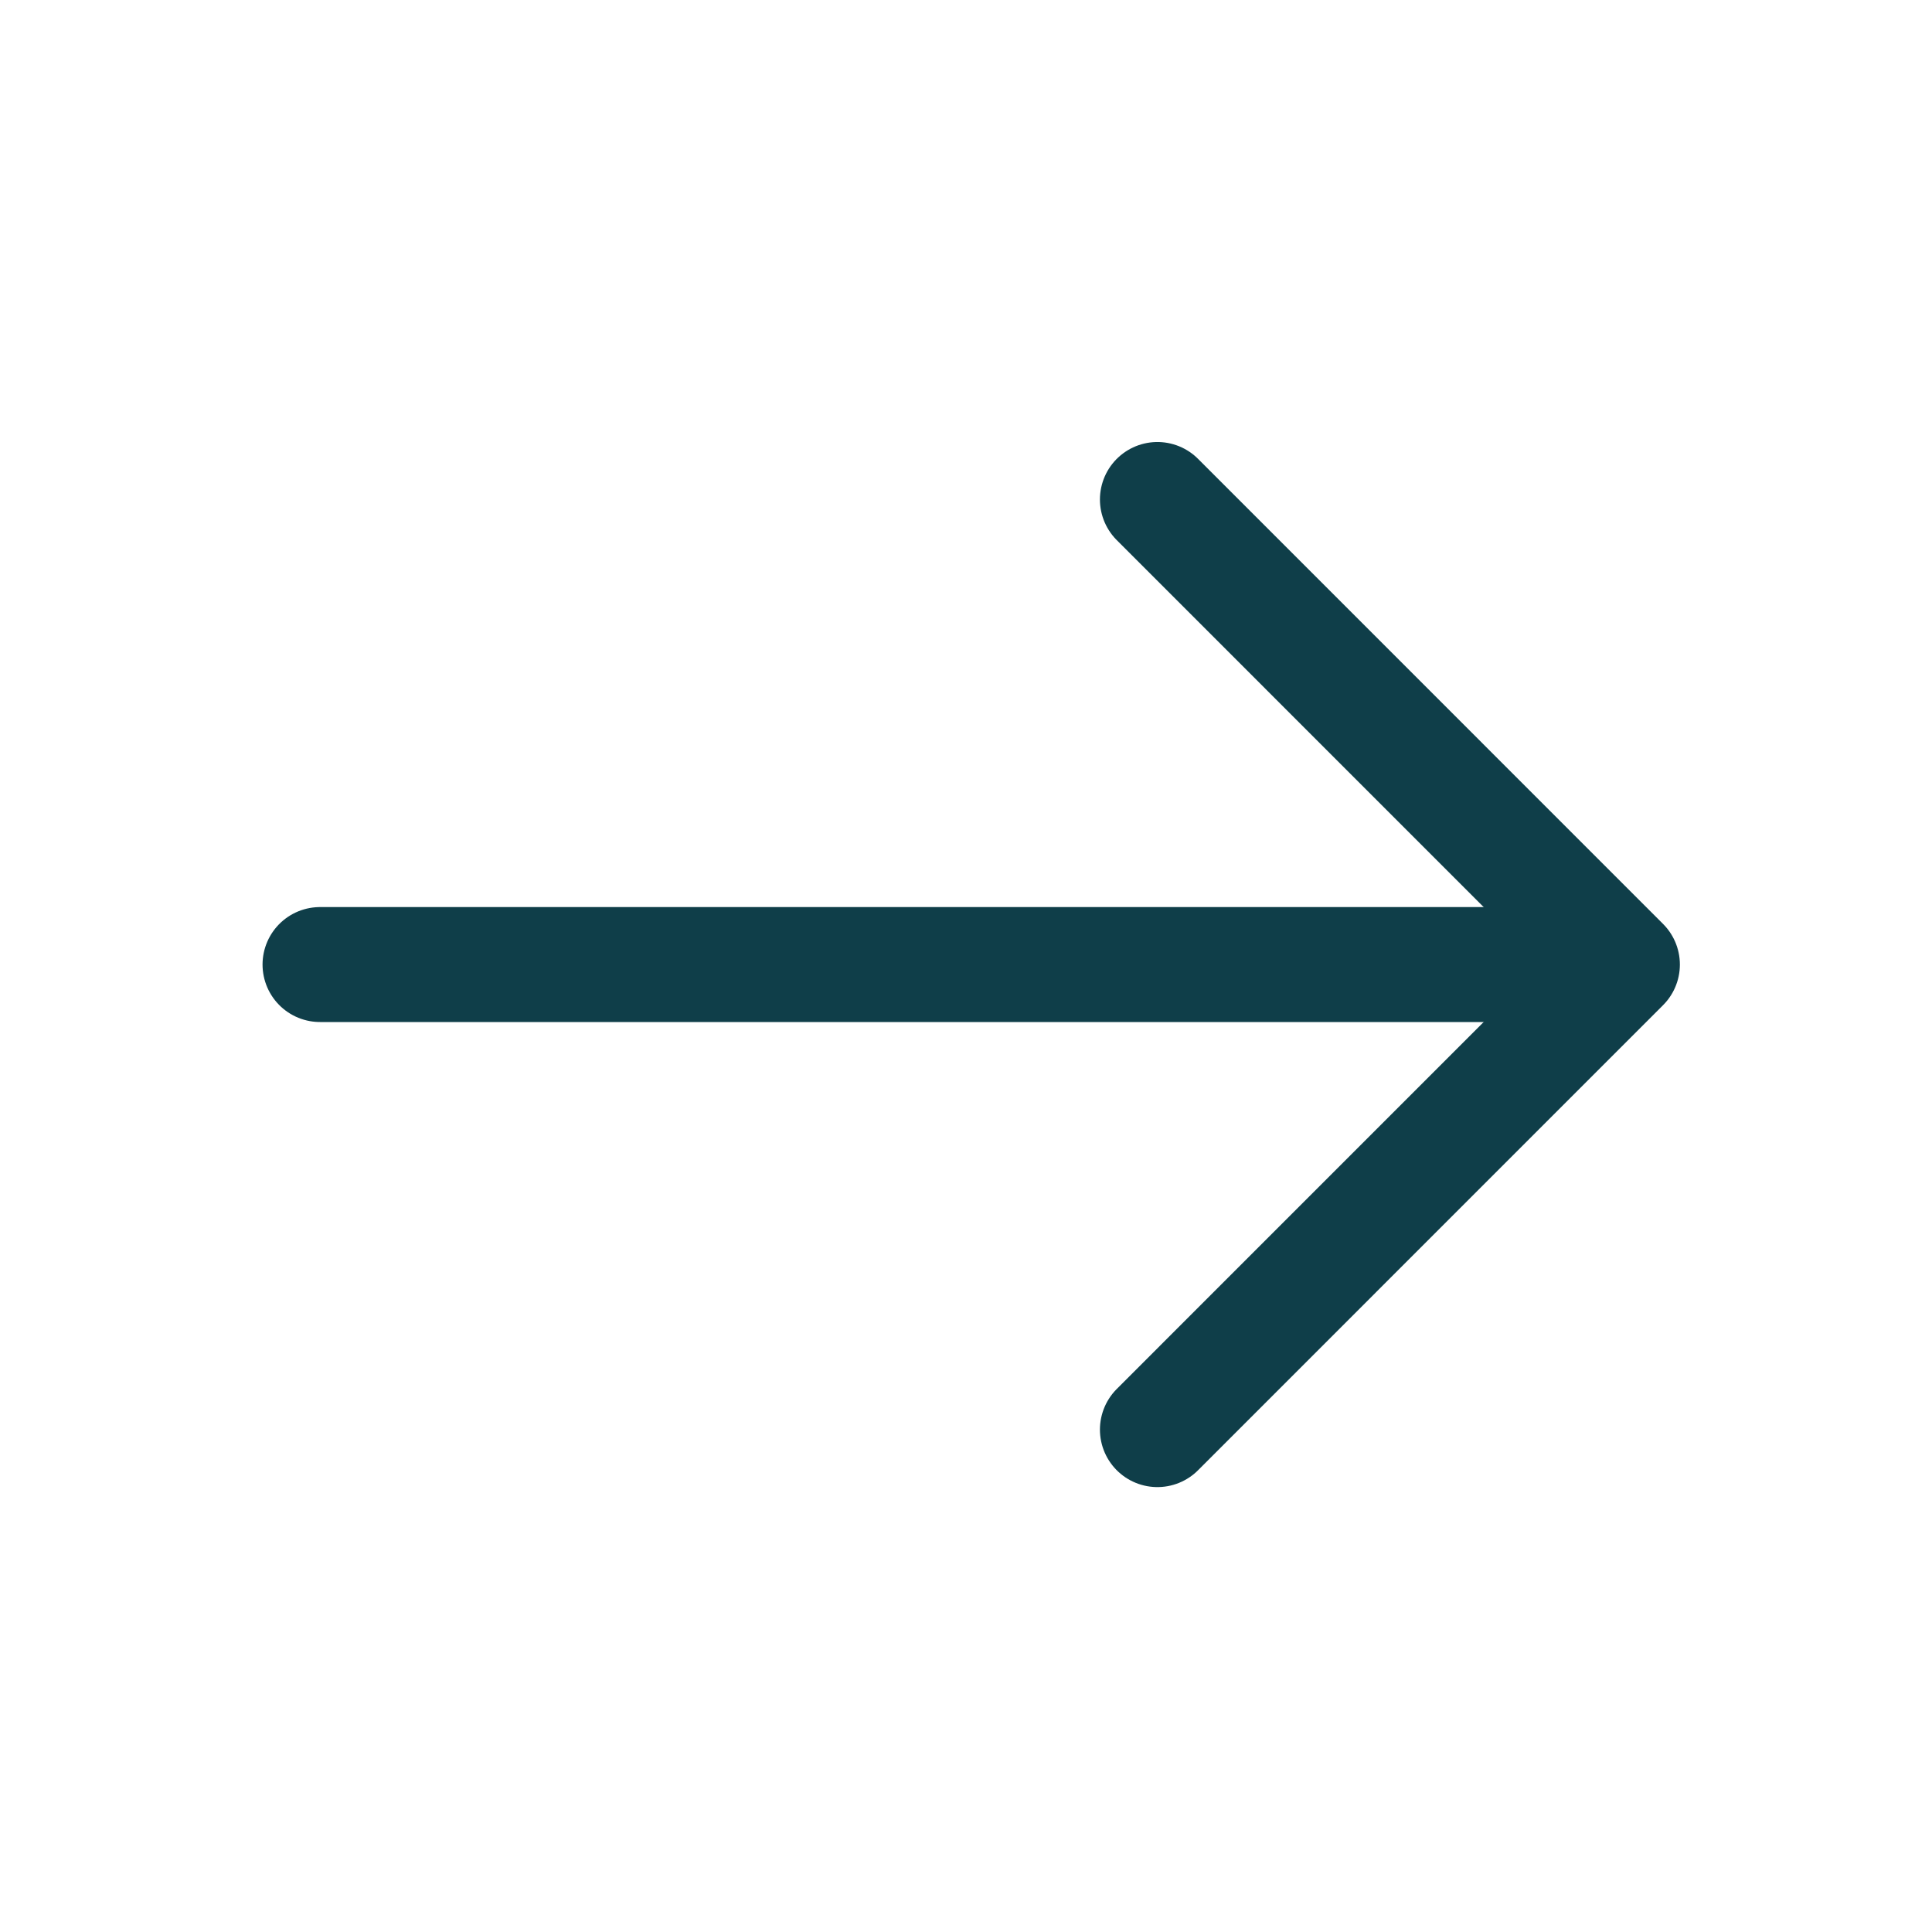
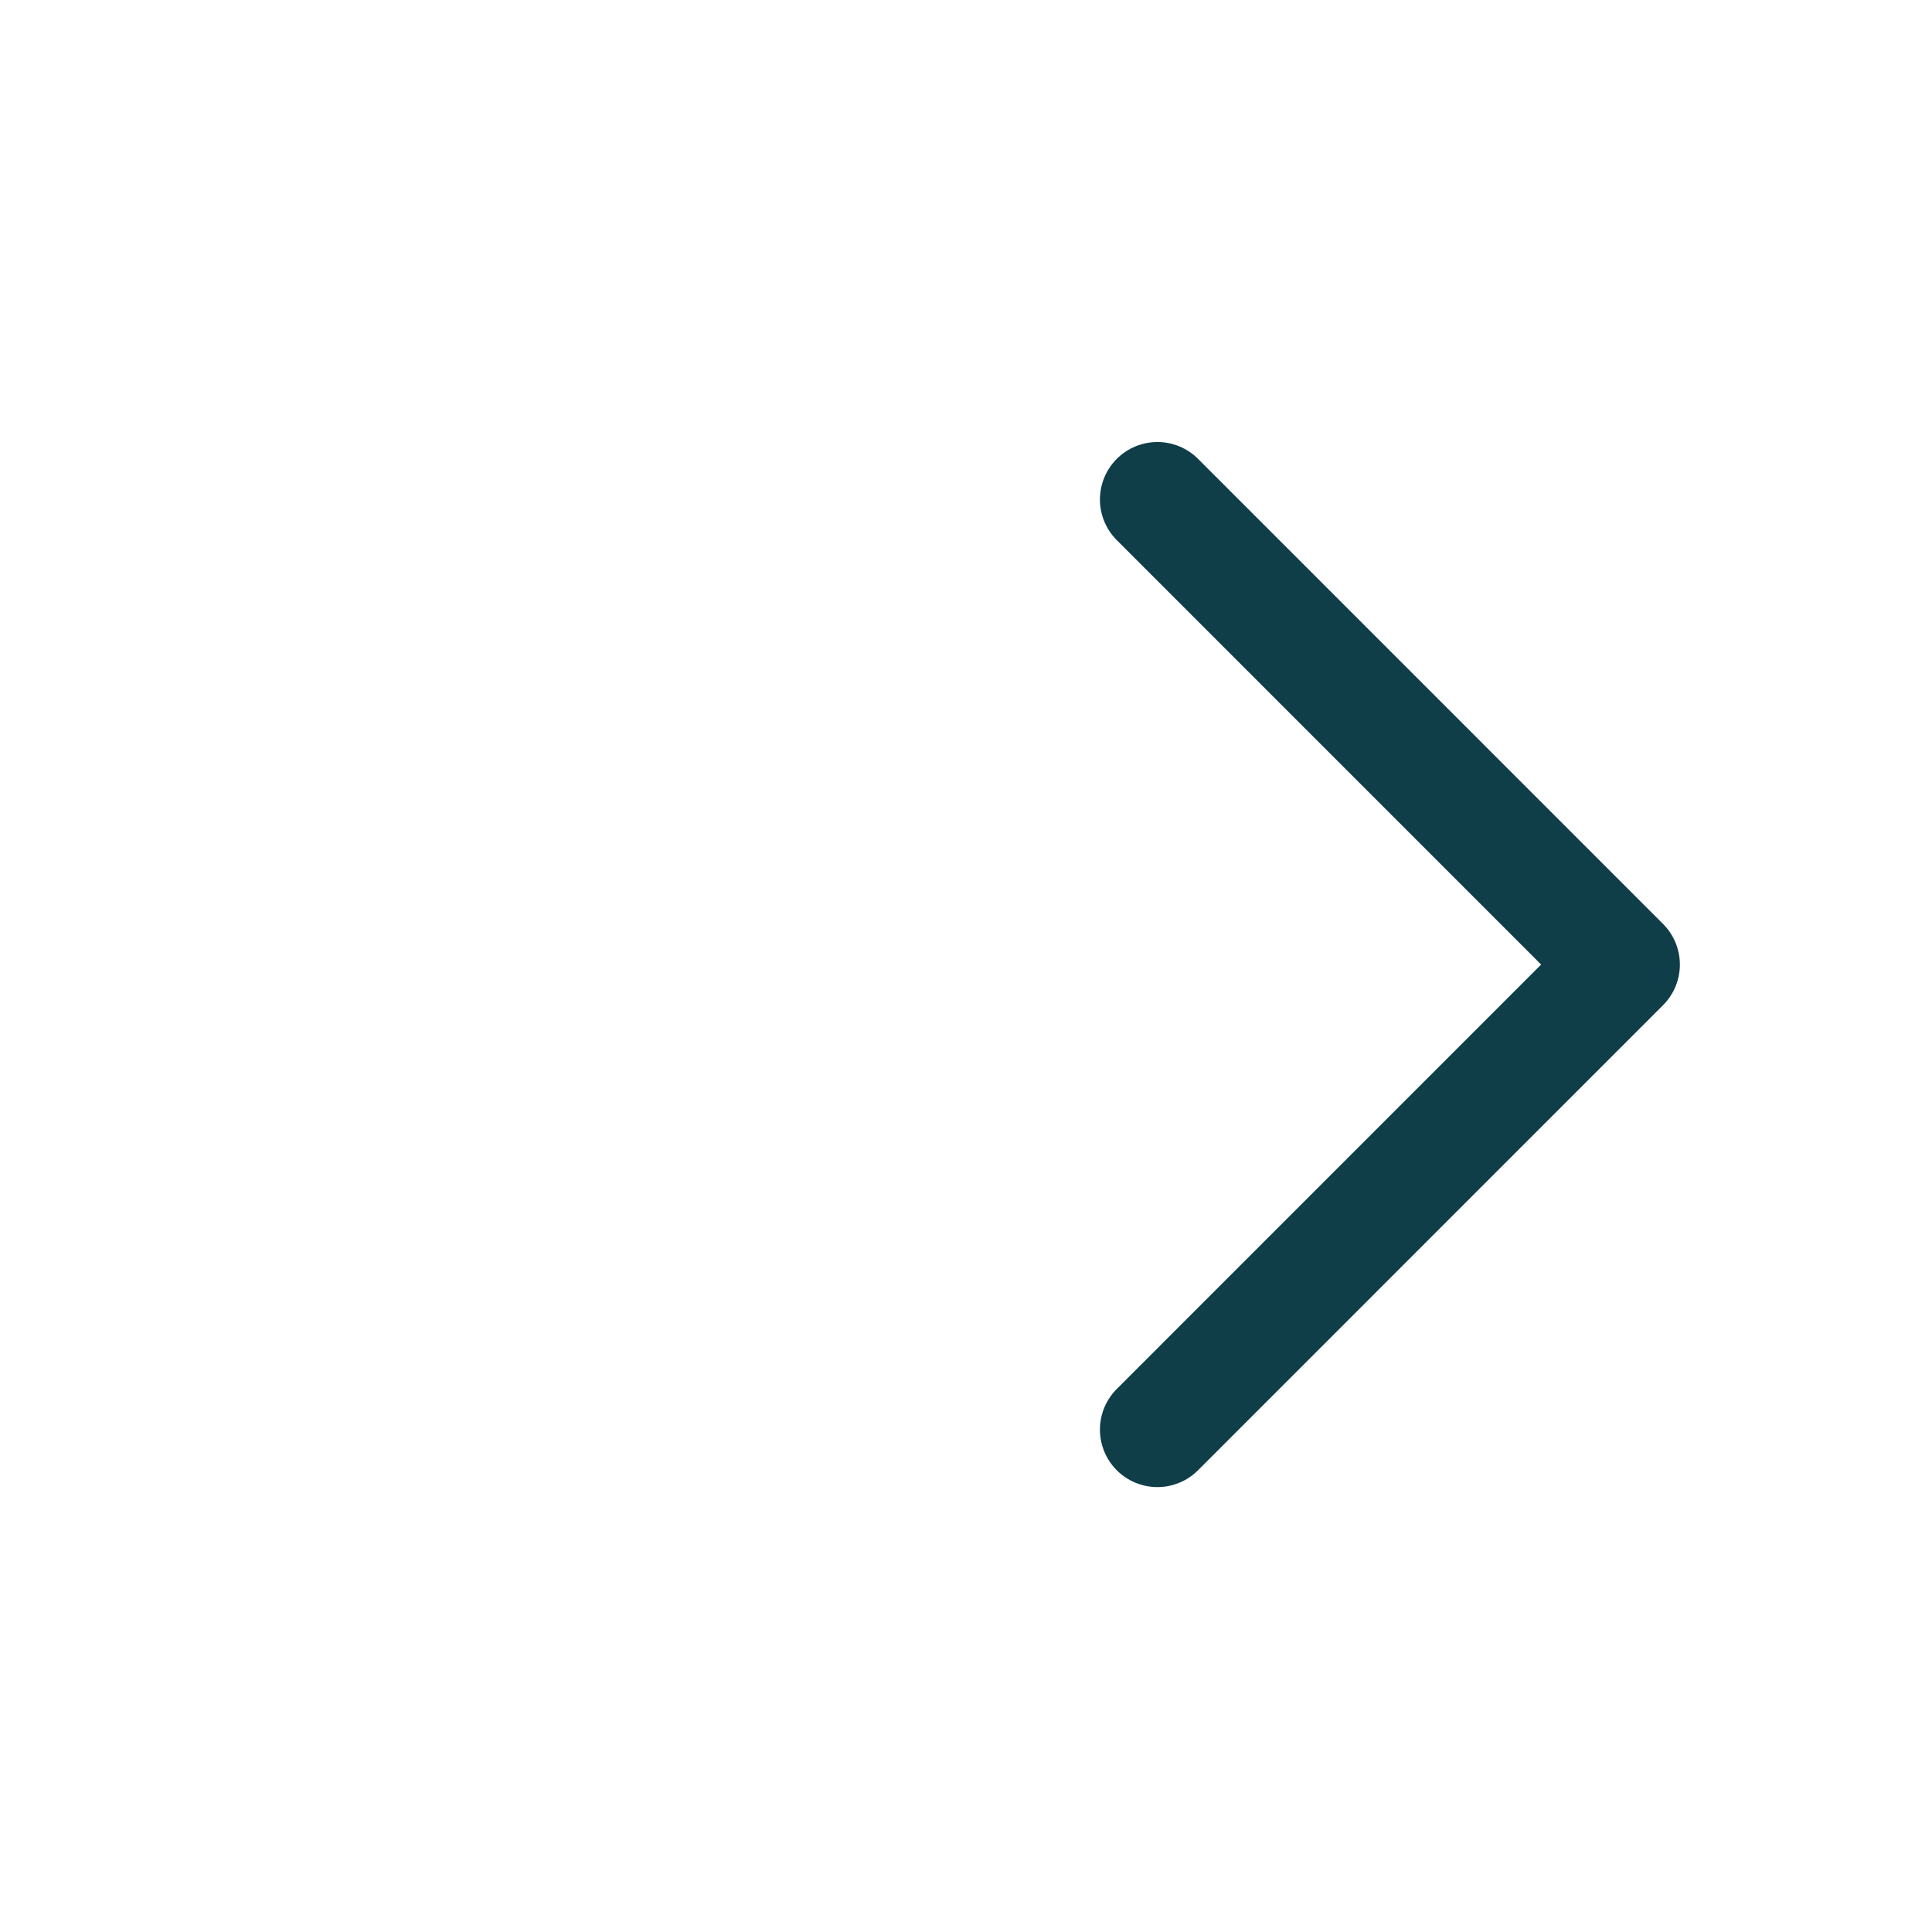
<svg xmlns="http://www.w3.org/2000/svg" width="28" height="28" viewBox="0 0 28 28" fill="none">
  <path d="M16.774 7.239L23.513 13.979L16.774 20.719" stroke="#0F3E49" stroke-width="1.666" stroke-miterlimit="10" stroke-linecap="round" stroke-linejoin="round" />
-   <path d="M4.638 13.979H23.325" stroke="#0F3E49" stroke-width="1.666" stroke-miterlimit="10" stroke-linecap="round" stroke-linejoin="round" />
</svg>